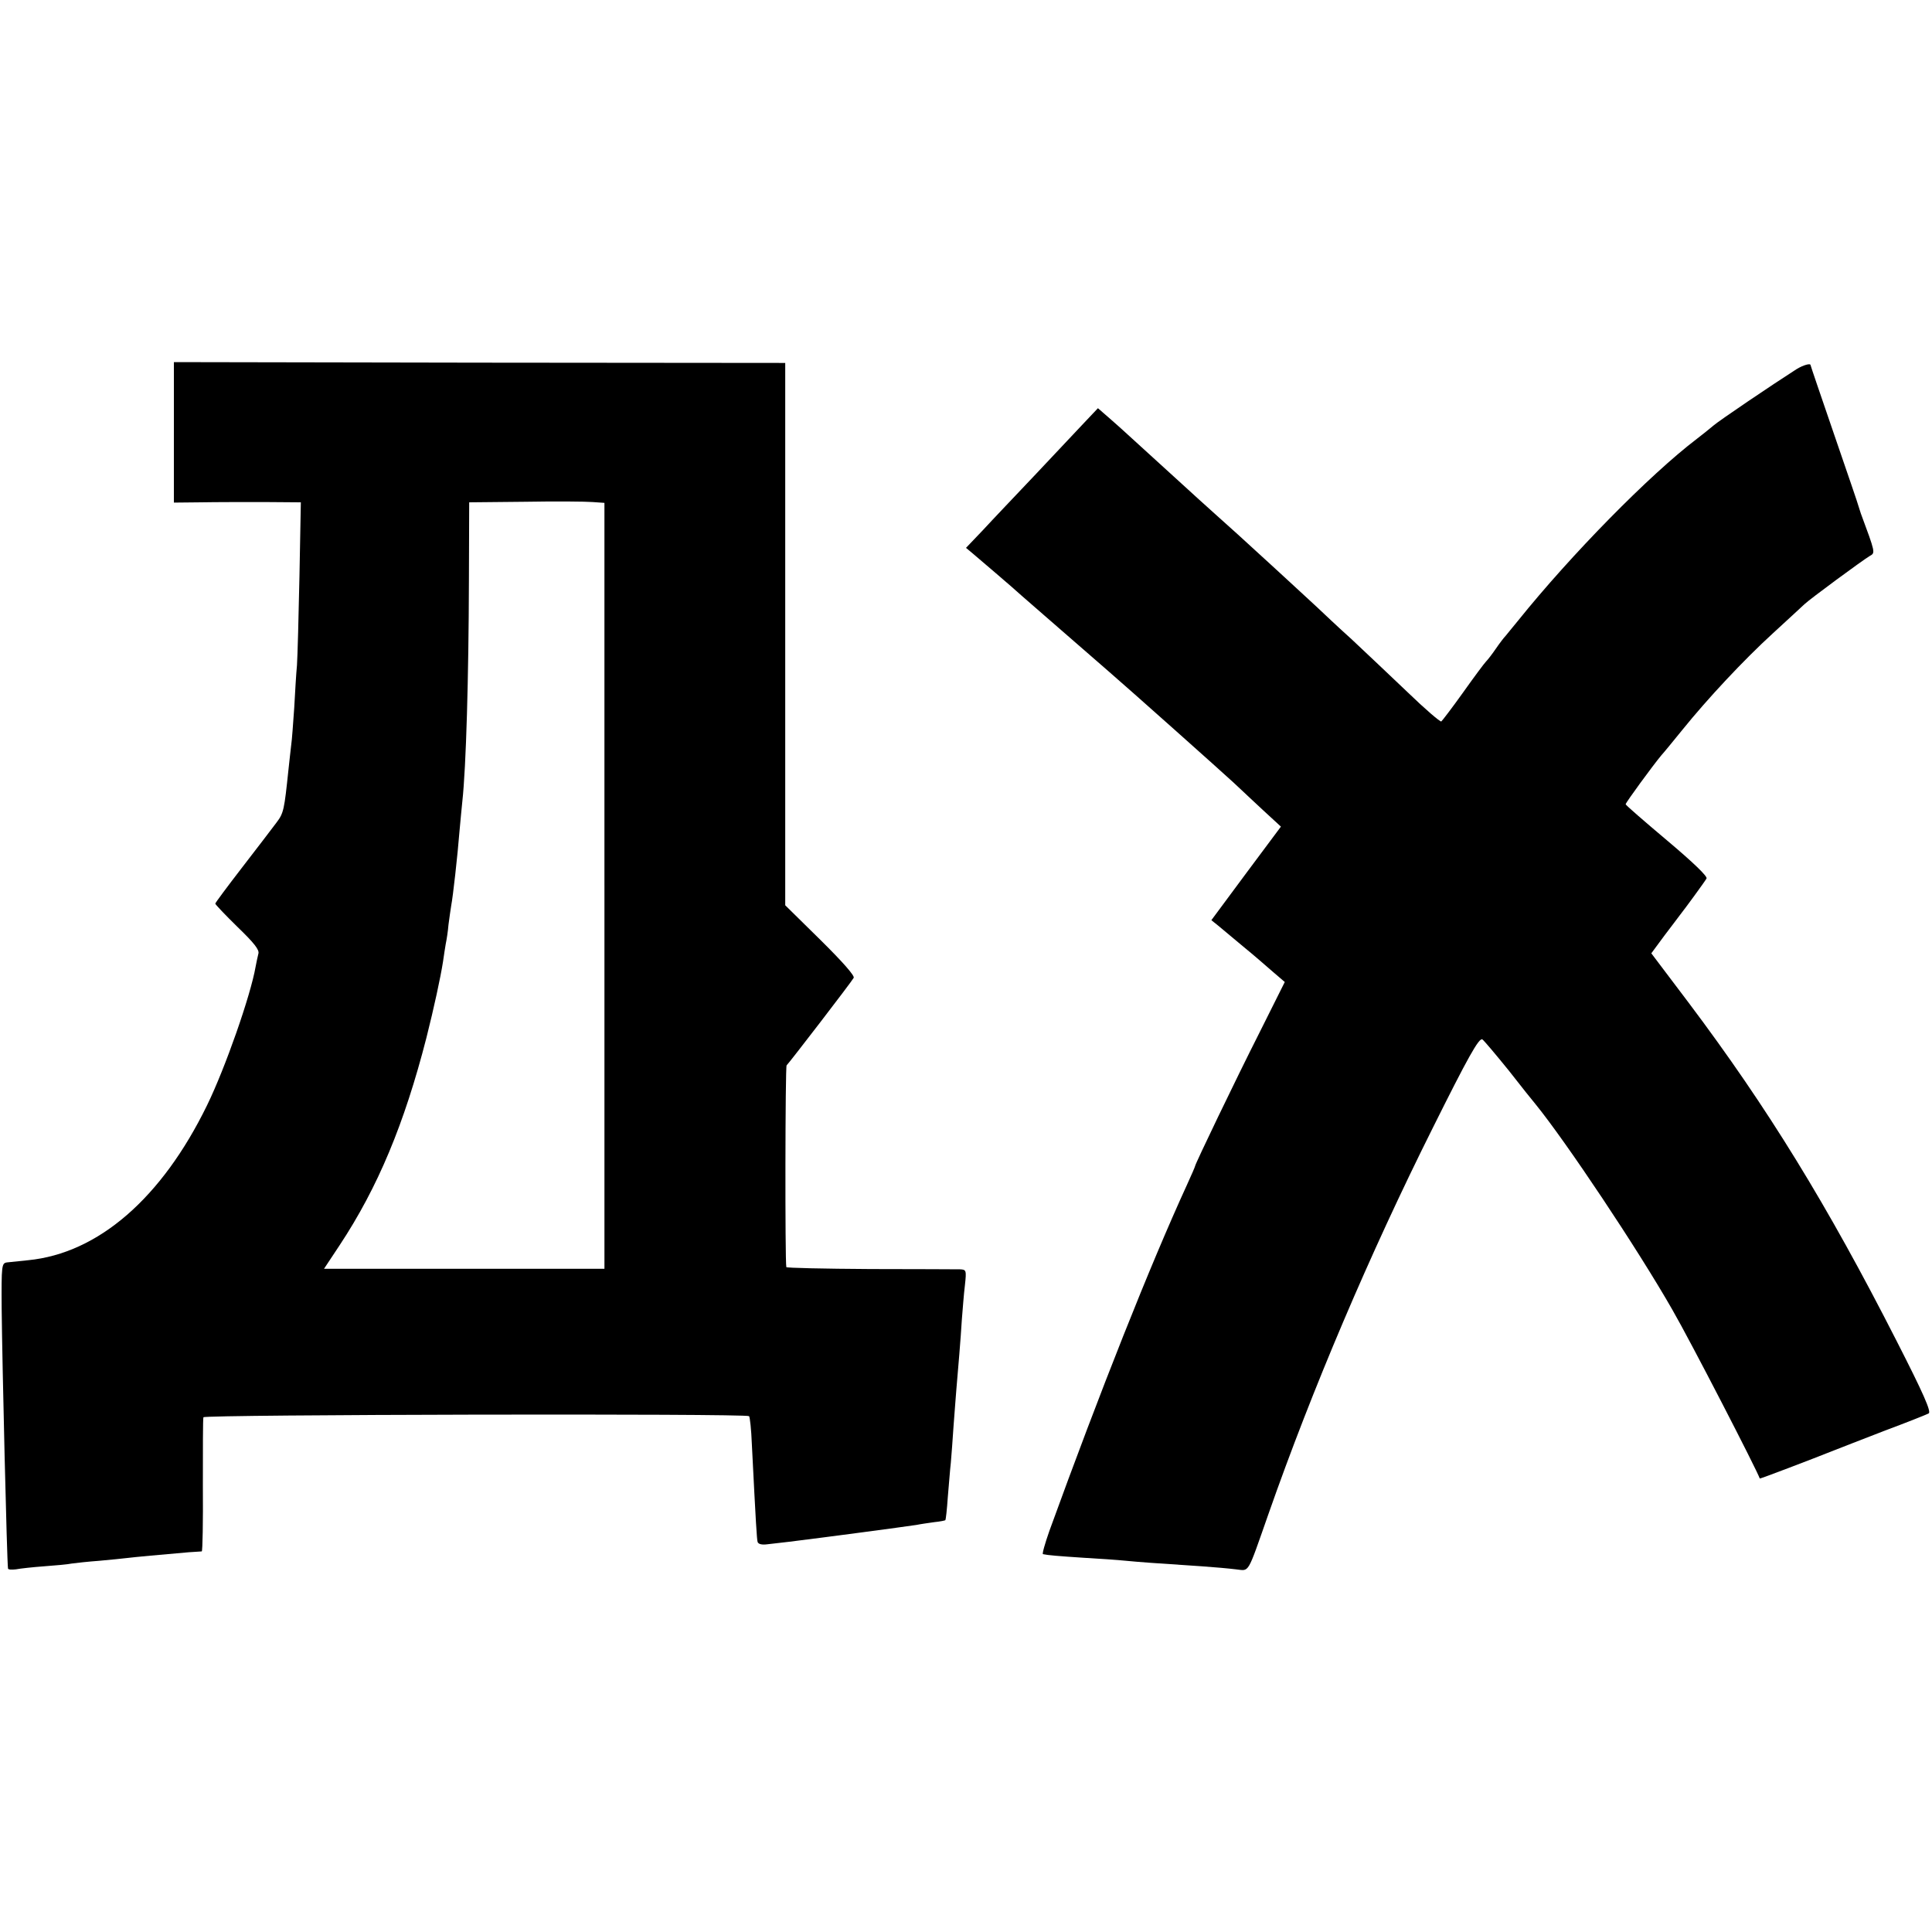
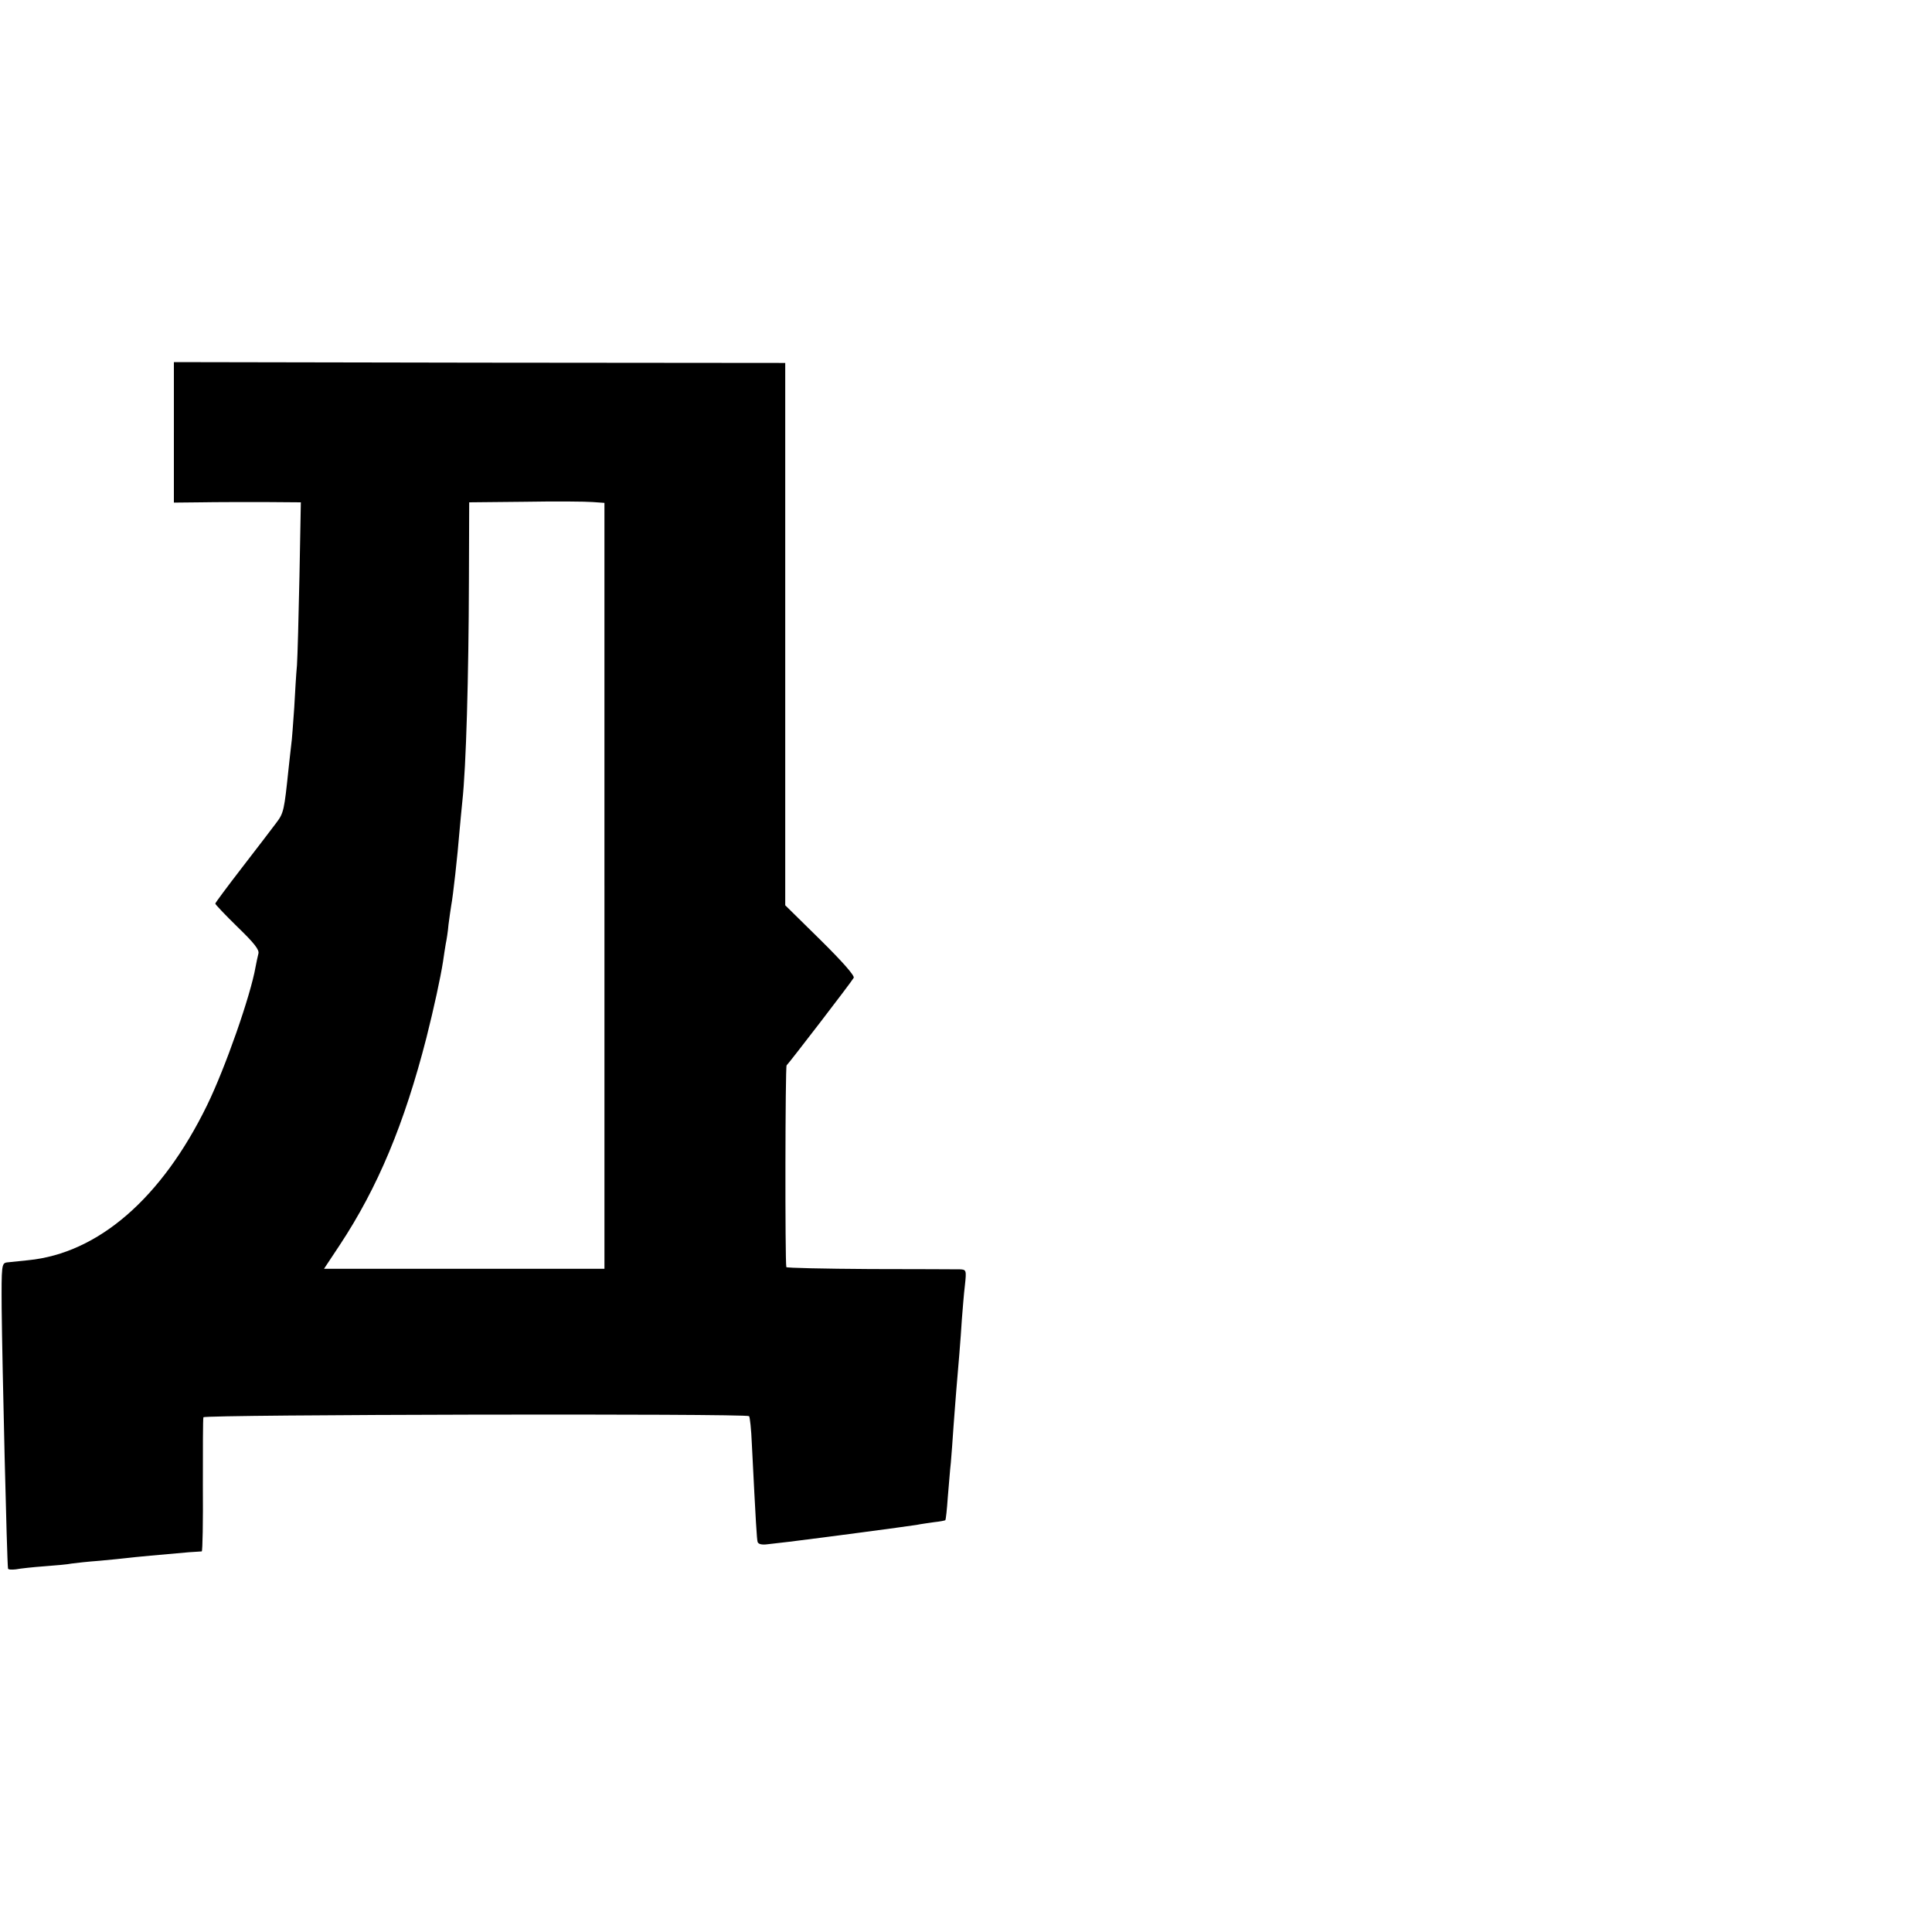
<svg xmlns="http://www.w3.org/2000/svg" version="1.0" width="700pt" height="700pt" viewBox="0 0 700 700" preserveAspectRatio="xMidYMid meet">
  <g transform="translate(0,700) scale(0.1,-0.1)" fill="#000000" stroke="none">
    <path d="M630 5433 l0 -254 98 1 c53 1 157 1 230 1 l132 -1 -5 -267 c-3 -148 -7 -293 -9 -323 -3 -30 -7 -100 -10 -155 -4 -55 -8 -116 -11 -135 -2 -19 -7 -60 -10 -90 -15 -143 -17 -156 -43 -190 -14 -19 -70 -92 -124 -162 -54 -70 -98 -129 -98 -132 0 -3 36 -41 81 -85 60 -58 80 -83 75 -97 -3 -11 -7 -32 -10 -47 -18 -104 -110 -367 -176 -502 -164 -336 -394 -536 -648 -561 -31 -3 -66 -7 -77 -8 -19 -3 -20 -10 -19 -167 2 -199 19 -918 23 -942 0 -4 13 -5 29 -3 15 3 61 8 102 11 41 3 86 7 100 10 14 2 59 7 100 10 41 4 86 8 100 10 23 3 131 13 225 21 22 1 42 3 46 3 3 1 5 108 4 239 0 130 0 242 2 247 3 10 1967 14 1977 4 3 -3 8 -48 10 -100 15 -297 18 -345 21 -356 3 -8 16 -11 37 -8 18 2 53 6 78 9 138 17 408 53 461 61 14 3 43 7 64 10 21 2 39 6 40 7 2 2 6 39 9 83 4 44 8 100 11 125 2 25 7 86 10 135 4 50 8 108 10 130 6 69 16 187 20 255 3 36 7 91 11 123 6 55 5 57 -18 58 -12 0 -159 1 -325 1 -167 1 -304 4 -304 7 -5 22 -4 727 1 731 8 7 235 302 243 317 5 7 -41 59 -120 137 l-128 126 0 982 0 983 -1108 1 -1107 2 0 -255z m1560 -1642 l0 -1388 -508 0 -508 0 57 86 c138 209 234 439 314 751 28 111 51 218 60 275 3 23 8 52 10 65 3 14 8 45 10 70 3 25 8 56 10 70 6 30 23 181 30 270 3 36 8 83 10 105 14 127 23 452 24 802 l1 283 202 2 c111 2 221 1 245 -1 l43 -3 0 -1387z" />
-     <path d="M6510 5663 c-92 -59 -280 -186 -302 -205 -15 -13 -42 -34 -60 -48 -172 -131 -455 -419 -648 -659 -19 -24 -40 -48 -45 -55 -6 -6 -22 -27 -35 -46 -13 -19 -29 -40 -36 -47 -6 -6 -44 -57 -83 -112 -40 -56 -76 -103 -79 -105 -4 -2 -59 45 -122 106 -63 60 -155 147 -203 192 -49 44 -105 97 -125 116 -21 19 -67 62 -103 95 -36 33 -90 83 -120 110 -30 28 -92 84 -138 125 -46 41 -93 84 -105 95 -134 122 -223 203 -236 215 -9 8 -33 30 -54 48 l-38 33 -52 -55 c-28 -30 -108 -115 -177 -188 -69 -73 -154 -162 -187 -198 l-62 -65 24 -20 c48 -41 129 -110 140 -120 9 -9 195 -170 351 -306 72 -62 414 -367 455 -405 25 -23 73 -69 108 -101 l63 -58 -126 -169 -126 -170 25 -20 c14 -12 55 -46 91 -76 37 -30 85 -72 108 -92 l42 -36 -92 -184 c-88 -174 -233 -476 -233 -483 0 -2 -13 -32 -29 -67 -134 -292 -316 -751 -499 -1255 -16 -46 -27 -84 -23 -84 18 -4 55 -7 146 -13 55 -3 125 -8 155 -11 52 -5 94 -8 275 -20 44 -3 99 -8 123 -11 50 -5 39 -24 118 201 158 451 367 942 595 1398 126 253 168 329 180 321 5 -3 48 -54 95 -112 46 -59 90 -114 97 -122 110 -135 371 -526 496 -745 67 -116 307 -582 317 -612 0 -2 194 72 269 102 17 7 98 38 180 70 83 31 156 60 163 64 10 6 -19 72 -116 262 -251 493 -468 846 -753 1225 l-136 180 48 65 c27 35 52 69 56 74 19 24 90 121 96 132 5 7 -48 58 -143 138 -82 69 -150 128 -150 131 0 6 99 141 129 177 11 12 45 54 76 92 92 114 223 254 328 350 54 50 106 97 115 106 20 19 210 159 237 175 20 11 20 11 -33 154 -3 8 -6 20 -8 25 -1 6 -41 122 -88 259 -47 137 -86 251 -86 253 0 8 -27 0 -50 -14z" />
  </g>
</svg>